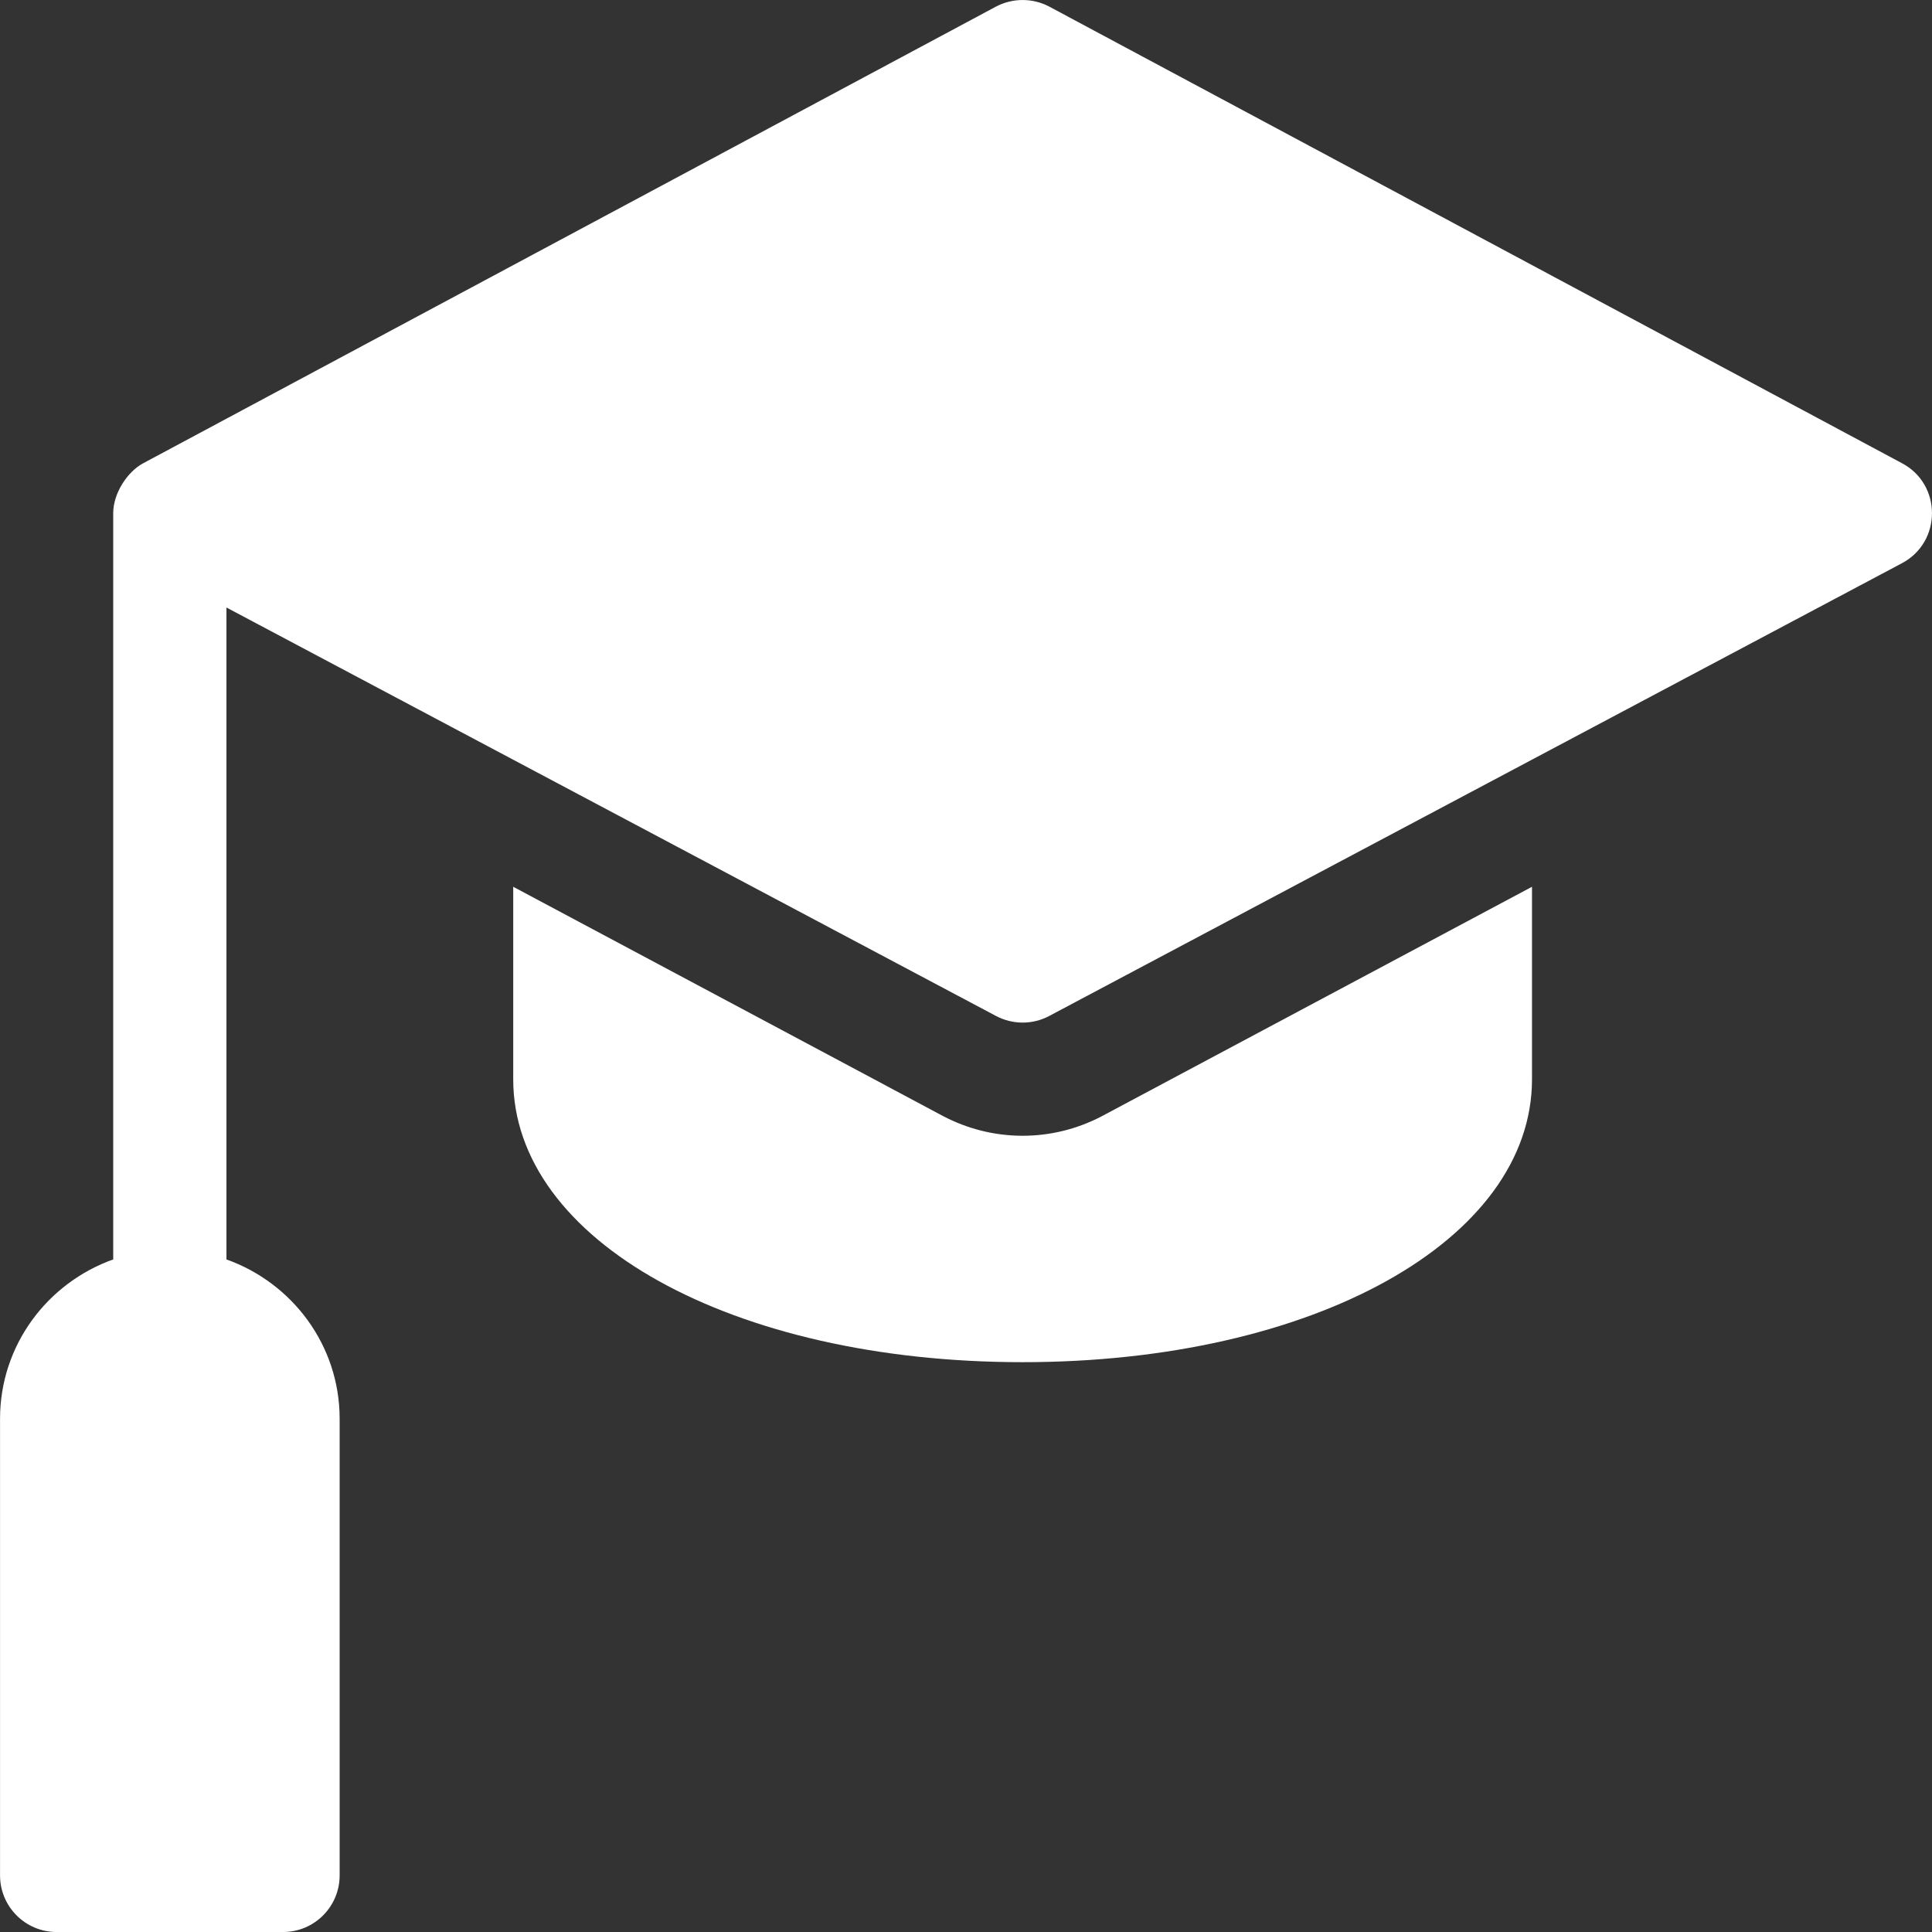
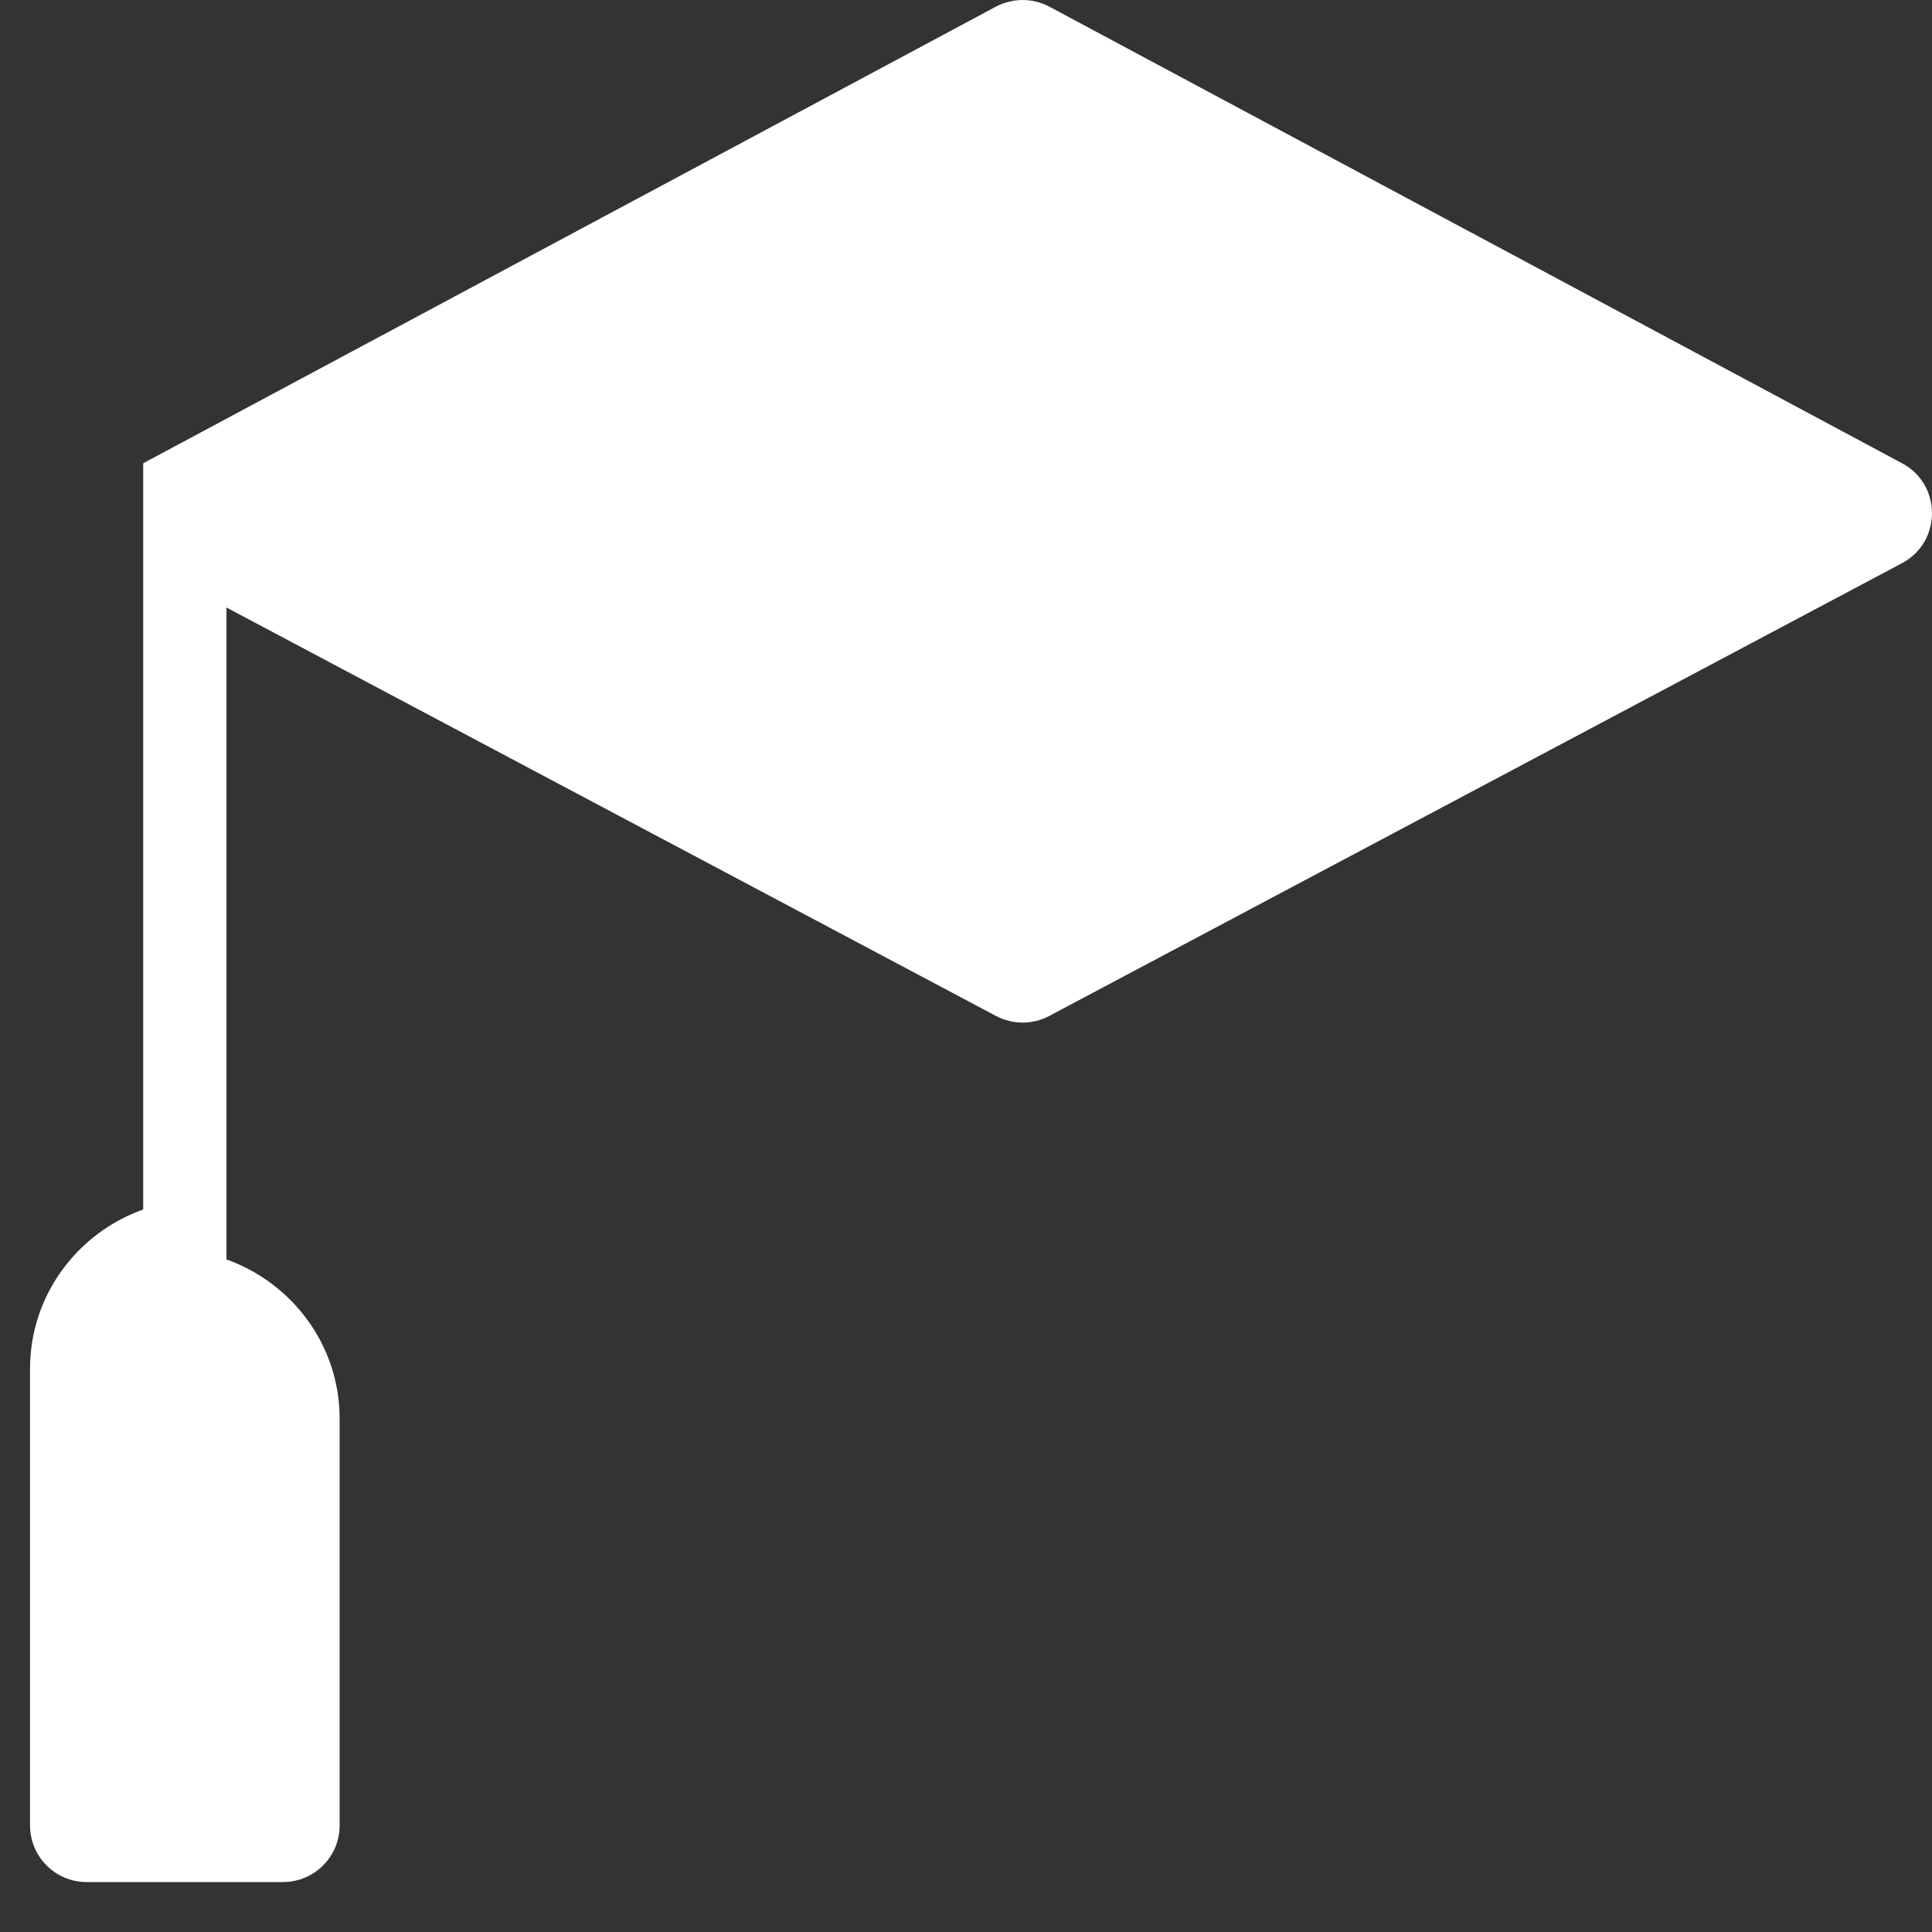
<svg xmlns="http://www.w3.org/2000/svg" version="1.1" id="Layer_1" x="0px" y="0px" width="100px" height="100px" viewBox="-11 0 100 100" enable-background="new -11 0 100 100" xml:space="preserve">
  <rect x="-11" y="0" width="100" height="100" fill="#333333" stroke="none" />
  <g>
    <g>
      <g>
-         <path fill="#FFFFFF" d="M87.45,23.978L43.31,0.342c-0.863-0.455-1.894-0.455-2.759,0L-3.588,23.978     c-0.801,0.427-1.552,1.534-1.552,2.586v38.624c-3.402,1.213-5.858,4.435-5.858,8.249v23.633c0,1.618,1.311,2.931,2.93,2.931     H3.649c1.619,0,2.931-1.312,2.931-2.931V73.437c0-3.814-2.457-7.036-5.859-8.249V31.445l39.83,21.14     c0.858,0.455,1.889,0.463,2.759,0L87.45,29.149C89.515,28.048,89.515,25.075,87.45,23.978z" />
+         <path fill="#FFFFFF" d="M87.45,23.978L43.31,0.342c-0.863-0.455-1.894-0.455-2.759,0L-3.588,23.978     v38.624c-3.402,1.213-5.858,4.435-5.858,8.249v23.633c0,1.618,1.311,2.931,2.93,2.931     H3.649c1.619,0,2.931-1.312,2.931-2.931V73.437c0-3.814-2.457-7.036-5.859-8.249V31.445l39.83,21.14     c0.858,0.455,1.889,0.463,2.759,0L87.45,29.149C89.515,28.048,89.515,25.075,87.45,23.978z" />
      </g>
    </g>
    <g>
      <g>
-         <path fill="#FFFFFF" d="M46.069,57.755c-2.66,1.406-5.734,1.343-8.262,0.009L15.564,45.899v9.96     c0,8.351,11.335,14.647,26.367,14.647s26.365-6.297,26.365-14.647v-9.96L46.069,57.755z" />
-       </g>
+         </g>
    </g>
  </g>
</svg>